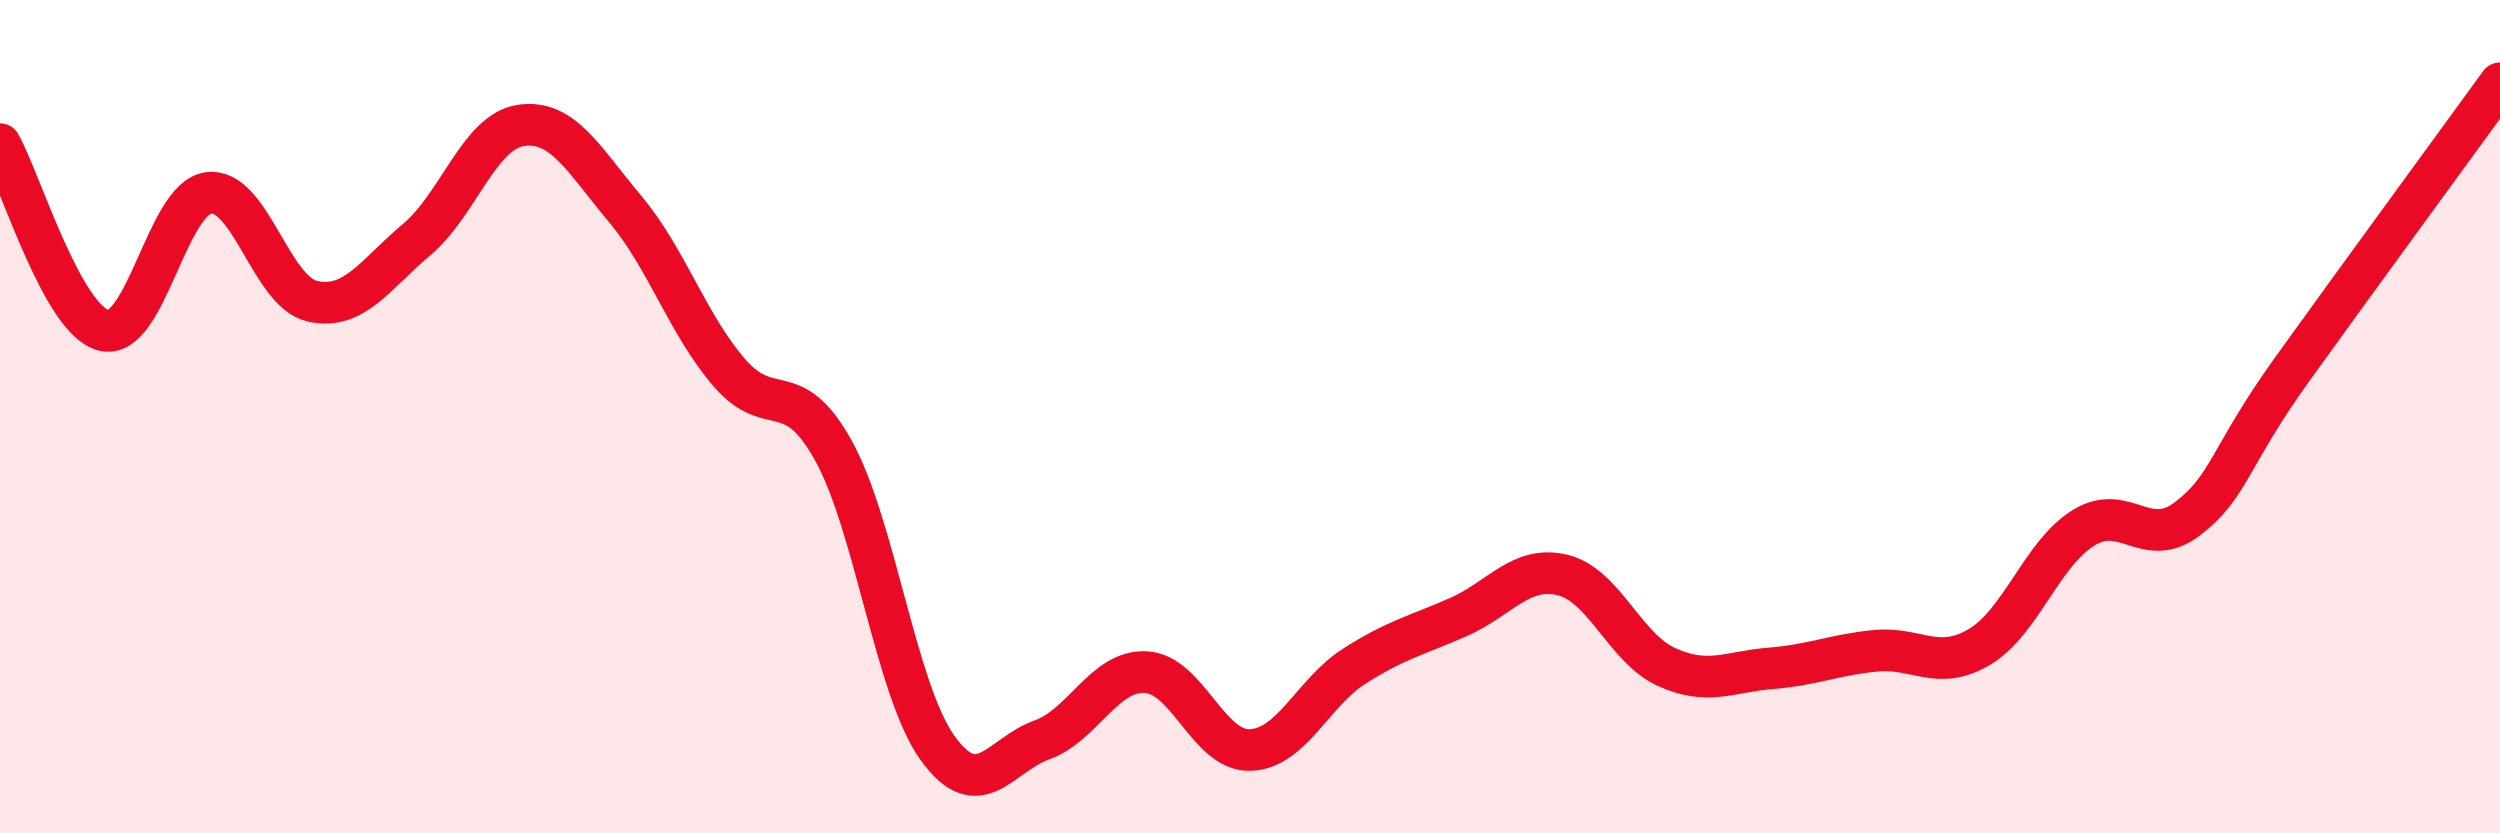
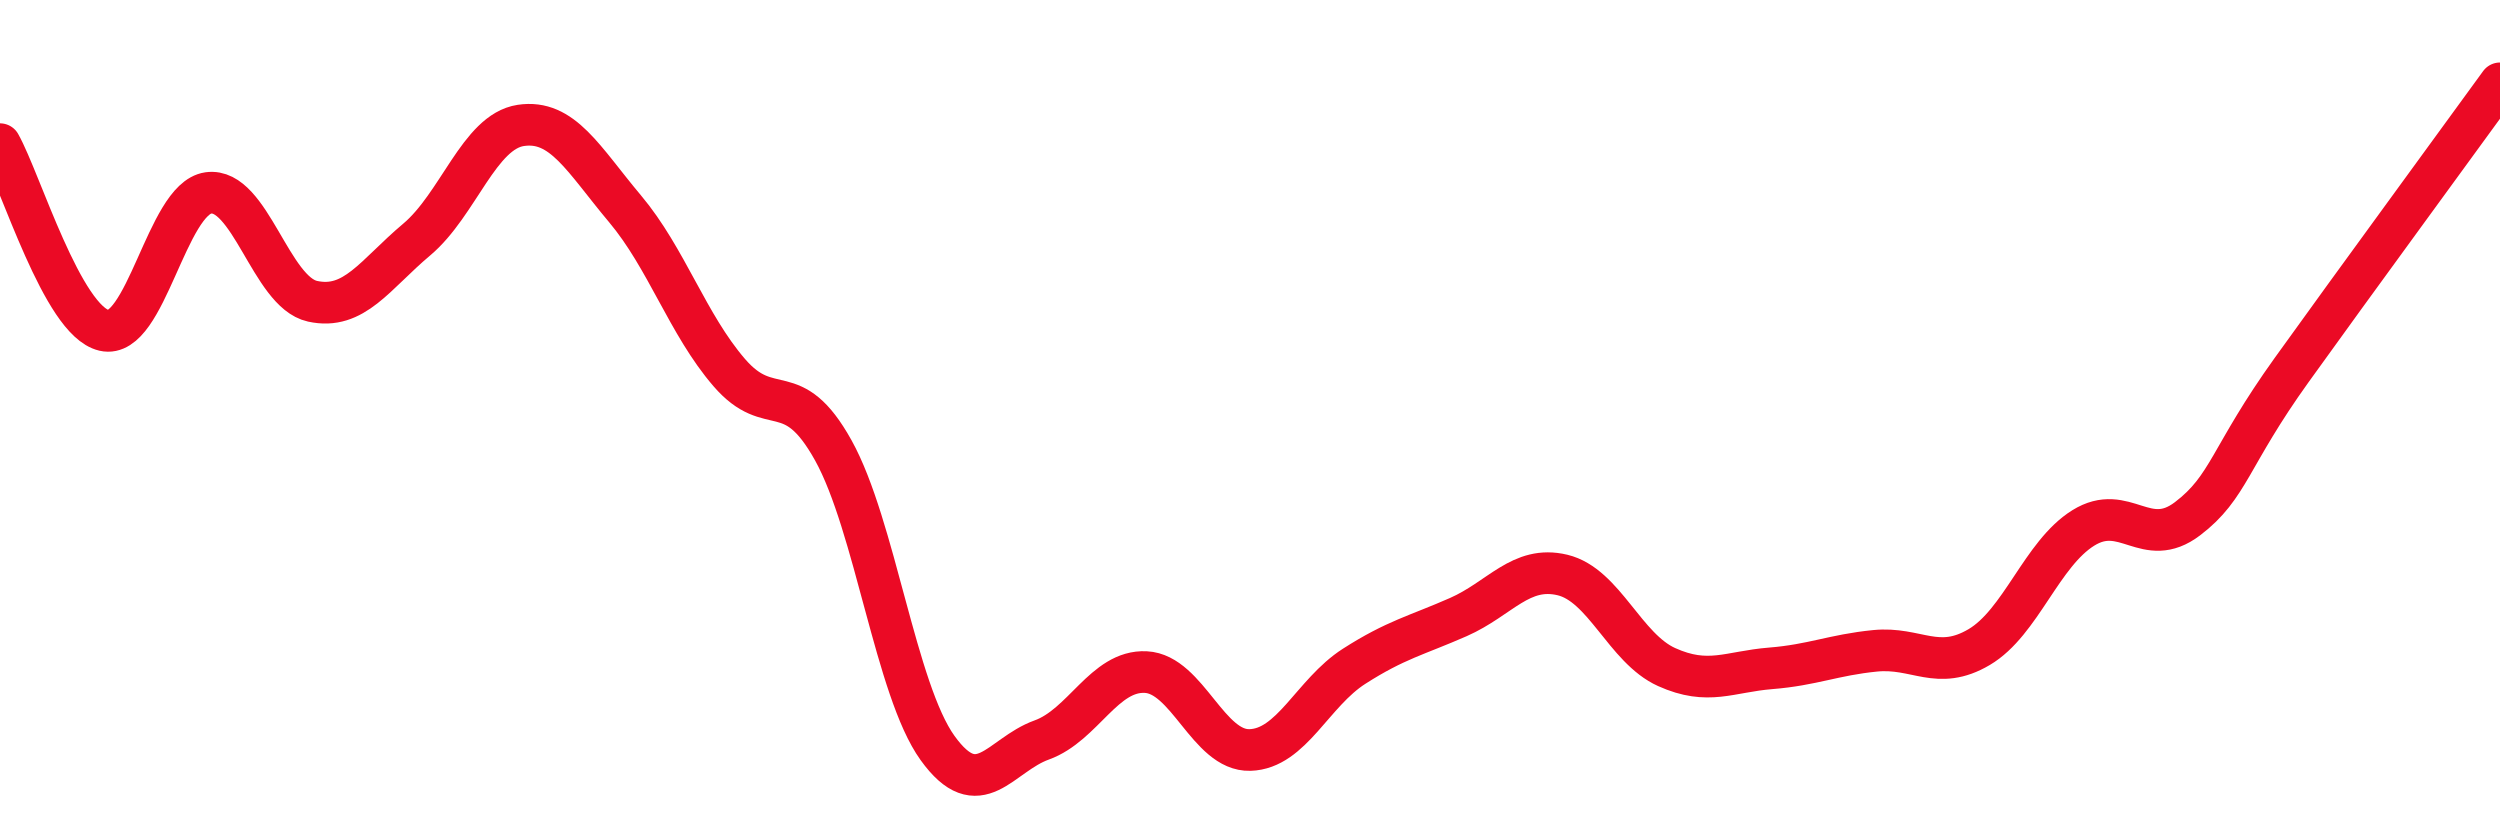
<svg xmlns="http://www.w3.org/2000/svg" width="60" height="20" viewBox="0 0 60 20">
-   <path d="M 0,3.46 C 0.5,4.35 1.5,7.7 2.5,7.93 C 3.5,8.16 4,4.77 5,4.63 C 6,4.49 6.5,7.01 7.5,7.23 C 8.5,7.45 9,6.59 10,5.75 C 11,4.91 11.5,3.16 12.5,3.01 C 13.5,2.86 14,3.82 15,5.01 C 16,6.2 16.5,7.78 17.5,8.94 C 18.5,10.1 19,9.01 20,10.81 C 21,12.61 21.5,16.56 22.5,17.95 C 23.5,19.34 24,18.12 25,17.76 C 26,17.4 26.5,16.08 27.5,16.13 C 28.5,16.18 29,18.03 30,18 C 31,17.97 31.5,16.63 32.5,15.99 C 33.5,15.35 34,15.25 35,14.81 C 36,14.37 36.5,13.56 37.5,13.8 C 38.5,14.04 39,15.56 40,16.01 C 41,16.46 41.5,16.12 42.5,16.04 C 43.5,15.96 44,15.72 45,15.62 C 46,15.52 46.5,16.12 47.5,15.53 C 48.5,14.94 49,13.29 50,12.67 C 51,12.05 51.5,13.21 52.5,12.45 C 53.5,11.69 53.5,10.97 55,8.88 C 56.5,6.79 59,3.38 60,2L60 20L0 20Z" fill="#EB0A25" opacity="0.1" stroke-linecap="round" stroke-linejoin="round" />
  <path d="M 0,3.46 C 0.5,4.35 1.5,7.7 2.5,7.93 C 3.5,8.16 4,4.77 5,4.63 C 6,4.49 6.5,7.01 7.5,7.23 C 8.5,7.45 9,6.59 10,5.75 C 11,4.91 11.5,3.16 12.5,3.01 C 13.5,2.86 14,3.82 15,5.01 C 16,6.2 16.5,7.78 17.5,8.94 C 18.5,10.1 19,9.01 20,10.81 C 21,12.61 21.5,16.56 22.5,17.95 C 23.5,19.34 24,18.12 25,17.76 C 26,17.4 26.5,16.08 27.5,16.13 C 28.5,16.18 29,18.03 30,18 C 31,17.97 31.5,16.63 32.5,15.99 C 33.5,15.35 34,15.25 35,14.81 C 36,14.37 36.5,13.56 37.5,13.8 C 38.5,14.04 39,15.56 40,16.01 C 41,16.46 41.5,16.12 42.5,16.04 C 43.5,15.96 44,15.72 45,15.62 C 46,15.52 46.5,16.12 47.5,15.53 C 48.5,14.94 49,13.29 50,12.67 C 51,12.05 51.5,13.21 52.5,12.45 C 53.5,11.69 53.5,10.97 55,8.88 C 56.5,6.79 59,3.38 60,2" stroke="#EB0A25" stroke-width="1" fill="none" stroke-linecap="round" stroke-linejoin="round" />
</svg>